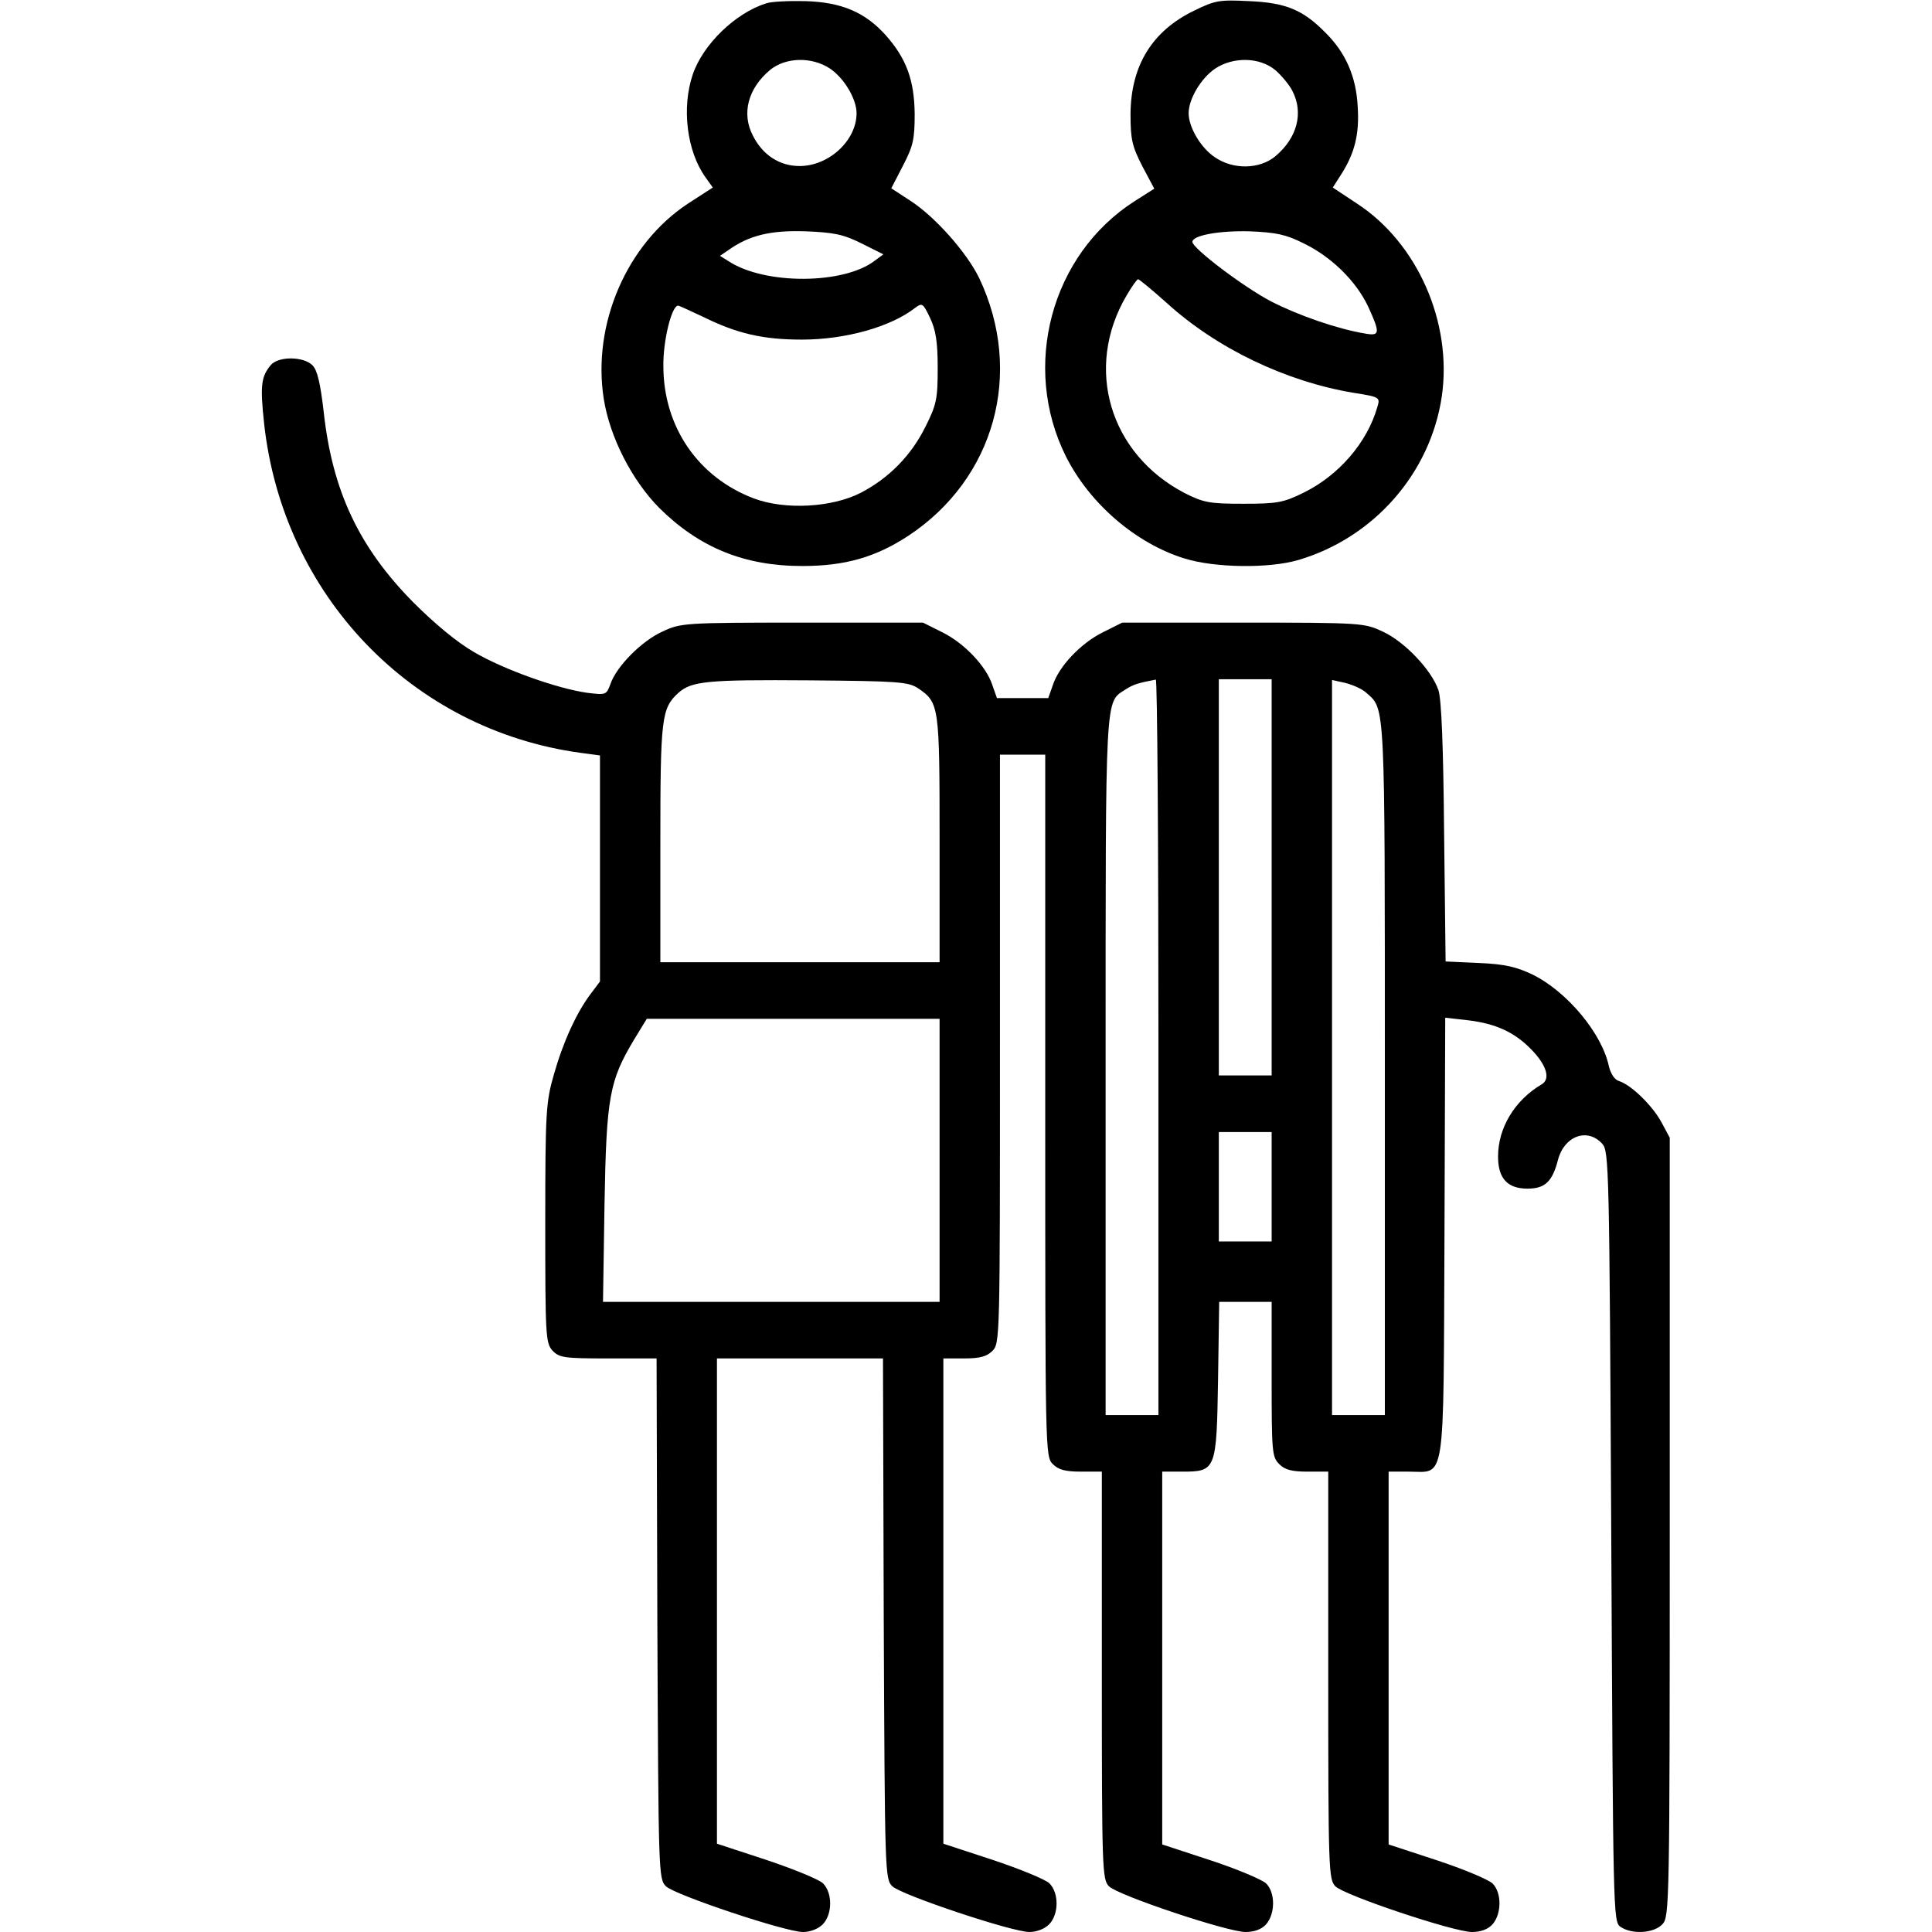
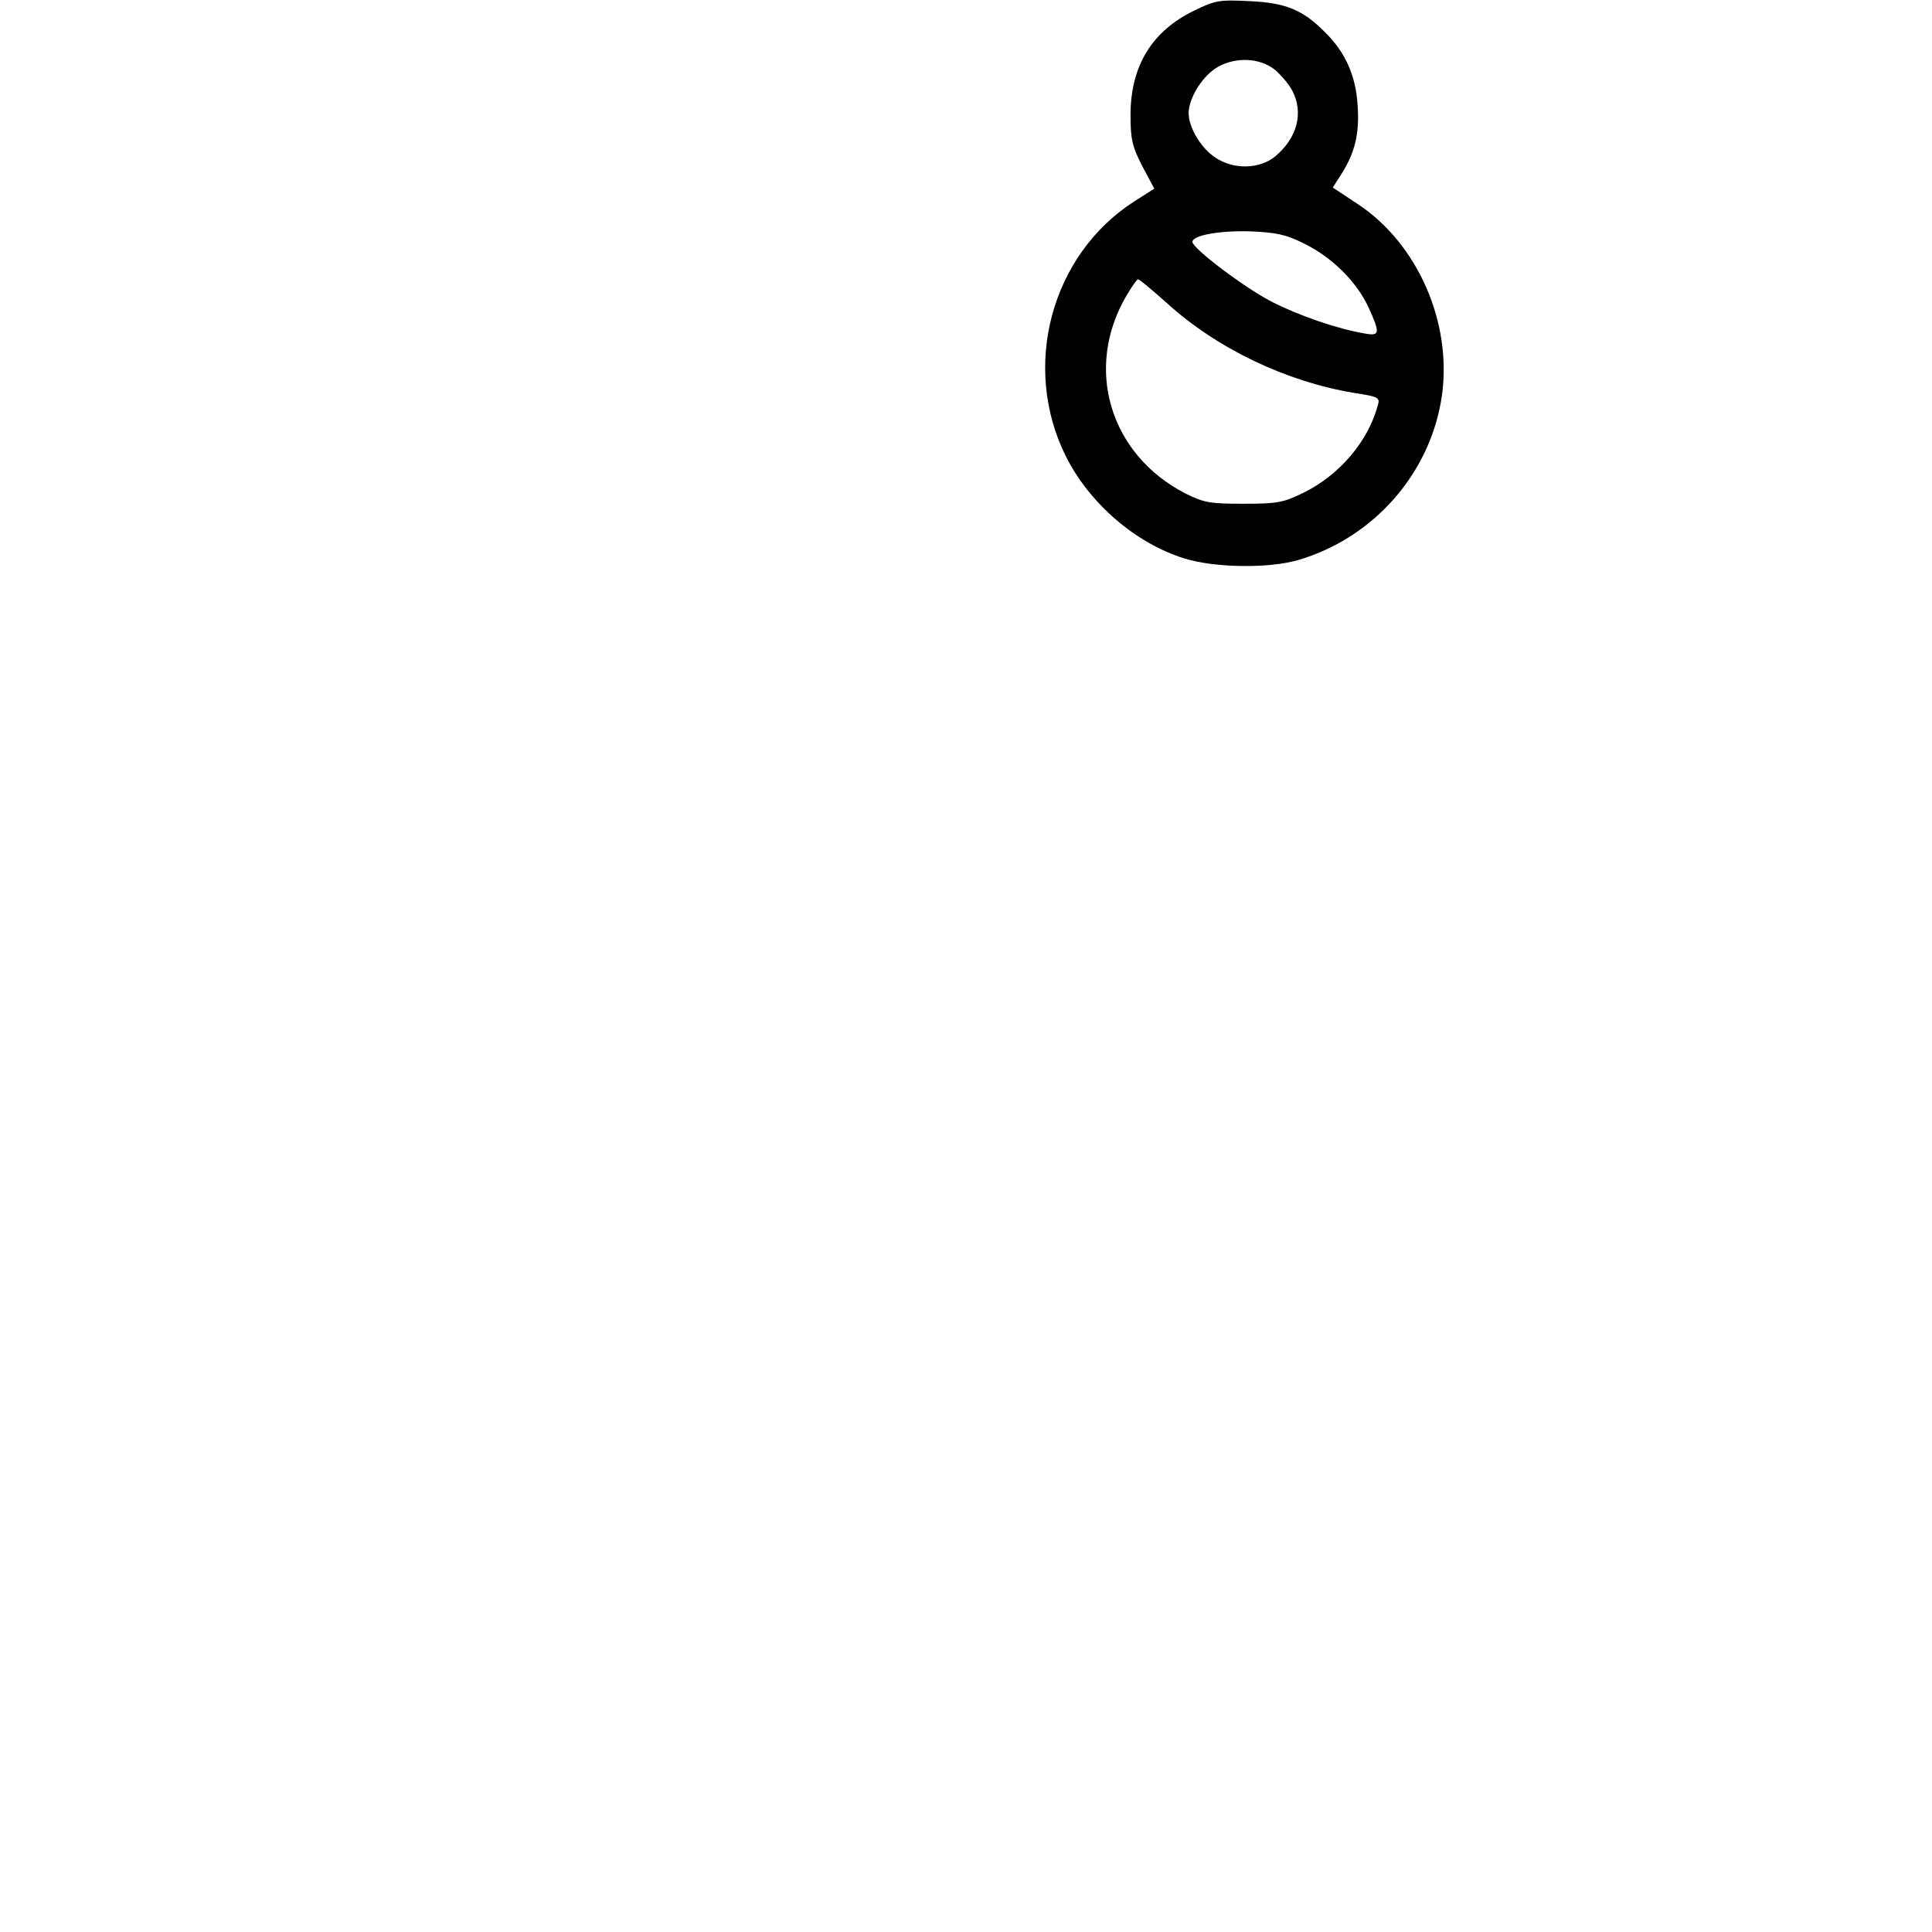
<svg xmlns="http://www.w3.org/2000/svg" version="1.0" width="512pt" height="512pt" viewBox="0 0 512 512" preserveAspectRatio="xMidYMid meet">
  <g transform="translate(0,512) scale(0.1,-0.1)" fill="#000000" stroke="none">
-     <path d="M2030 5111 c-82 -26 -167 -109 -194 -188 -30 -88 -16 -203 33 -272 l20 -28 -65 -42 c-163 -107 -255 -320 -224 -518 16 -101 74 -215 147 -289 106 -105 225 -154 379 -154 113 0 194 23 281 80 229 151 307 432 188 683 -33 68 -118 164 -184 206 l-49 32 31 60 c27 52 31 70 31 137 -1 90 -22 147 -77 209 -55 61 -117 87 -212 90 -44 1 -91 -1 -105 -6z m170 -173 c38 -26 70 -81 70 -118 0 -72 -73 -140 -151 -140 -53 0 -98 29 -124 81 -30 58 -13 124 45 173 42 35 112 36 160 4z m83 -463 l58 -29 -23 -17 c-82 -63 -290 -64 -386 -2 l-24 15 22 15 c56 40 113 53 205 50 75 -3 100 -8 148 -32z m202 -330 c0 -82 -3 -97 -32 -155 -38 -77 -97 -137 -172 -176 -76 -39 -200 -46 -283 -15 -148 56 -240 190 -240 351 -1 67 22 160 39 160 3 0 33 -14 67 -30 89 -44 158 -60 261 -60 116 0 236 34 300 84 19 14 21 13 40 -27 15 -32 20 -63 20 -132z" />
    <path d="M3165 5092 c-112 -54 -168 -146 -169 -274 0 -67 4 -85 31 -138 l32 -60 -52 -33 c-222 -142 -301 -439 -182 -677 63 -125 185 -230 314 -270 80 -25 224 -27 302 -4 200 59 350 230 380 434 28 195 -64 405 -224 510 l-65 43 23 36 c35 55 48 106 43 179 -4 79 -32 143 -86 196 -59 60 -105 79 -202 83 -78 4 -90 2 -145 -25z m215 -158 c17 -15 37 -39 45 -55 30 -58 13 -124 -45 -173 -42 -35 -112 -36 -160 -3 -38 25 -70 80 -70 117 0 37 32 92 70 118 48 32 118 31 160 -4z m75 -459 c74 -36 139 -100 171 -168 32 -70 31 -78 -8 -71 -73 12 -177 48 -249 85 -73 38 -209 141 -209 158 0 17 69 30 151 28 71 -3 96 -8 144 -32z m-364 -157 c134 -122 317 -209 496 -239 70 -11 71 -12 63 -38 -27 -94 -102 -181 -196 -227 -53 -26 -69 -29 -159 -29 -90 0 -105 3 -155 28 -200 104 -267 332 -155 523 14 24 28 44 31 44 3 0 37 -28 75 -62z" />
-     <path d="M718 4153 c-26 -31 -29 -54 -18 -156 50 -455 392 -811 838 -872 l52 -7 0 -300 0 -299 -24 -32 c-38 -50 -74 -129 -98 -214 -21 -73 -23 -97 -23 -394 0 -298 1 -318 19 -338 18 -19 30 -21 147 -21 l129 0 2 -690 c3 -675 3 -690 23 -709 24 -23 317 -121 363 -121 19 0 40 8 52 20 26 26 27 83 1 109 -10 10 -78 38 -150 62 l-131 43 0 643 0 643 220 0 220 0 2 -690 c3 -675 3 -690 23 -709 24 -23 317 -121 363 -121 19 0 40 8 52 20 26 26 27 83 1 109 -10 10 -78 38 -150 62 l-131 43 0 643 0 643 55 0 c42 0 60 5 75 20 20 20 20 33 20 800 l0 780 60 0 60 0 0 -930 c0 -917 0 -930 20 -950 15 -15 33 -20 75 -20 l55 0 0 -540 c0 -515 1 -541 19 -559 24 -24 314 -121 362 -121 23 0 42 7 54 20 25 28 25 85 0 109 -11 10 -77 38 -147 61 l-128 42 0 494 0 494 53 0 c90 0 91 4 95 246 l3 204 70 0 69 0 0 -205 c0 -192 1 -206 20 -225 15 -15 33 -20 75 -20 l55 0 0 -540 c0 -515 1 -541 19 -559 24 -24 314 -121 362 -121 23 0 42 7 54 20 25 28 25 85 0 109 -11 10 -77 38 -147 61 l-128 42 0 494 0 494 53 0 c99 0 92 -46 95 622 l2 581 62 -7 c72 -9 121 -31 166 -77 41 -42 52 -79 27 -93 -71 -42 -115 -115 -115 -191 0 -58 25 -85 78 -85 46 0 66 18 81 77 17 63 78 85 117 42 18 -20 19 -56 24 -1041 5 -995 5 -1020 24 -1034 30 -21 89 -18 112 7 18 20 19 52 19 1053 l0 1031 -22 41 c-24 44 -79 98 -112 109 -12 3 -22 19 -27 38 -18 88 -111 199 -202 244 -44 21 -74 28 -143 31 l-88 4 -4 342 c-2 229 -7 353 -15 377 -18 53 -89 128 -147 155 -49 23 -55 24 -371 24 l-320 0 -52 -26 c-58 -29 -116 -90 -132 -140 l-12 -34 -68 0 -68 0 -12 34 c-16 50 -74 111 -132 140 l-52 26 -320 0 c-315 0 -322 -1 -371 -24 -55 -25 -121 -92 -137 -138 -11 -30 -12 -30 -62 -24 -78 11 -220 61 -300 108 -45 26 -104 75 -161 132 -144 146 -214 295 -237 503 -9 78 -17 112 -30 125 -24 24 -90 24 -110 1z m1715 -857 c56 -38 57 -46 57 -401 l0 -325 -370 0 -370 0 0 315 c0 334 3 358 48 399 35 31 76 35 347 33 237 -2 262 -4 288 -21z m637 -951 l0 -975 -70 0 -70 0 0 925 c0 1002 -2 962 53 998 20 13 33 17 80 26 4 0 7 -438 7 -974z m300 450 l0 -525 -70 0 -70 0 0 525 0 525 70 0 70 0 0 -525z m252 488 c49 -43 48 -22 48 -998 l0 -915 -70 0 -70 0 0 974 0 974 36 -8 c19 -5 45 -16 56 -27z m-1132 -1238 l0 -375 -446 0 -446 0 4 258 c5 286 13 328 79 438 l33 54 388 0 388 0 0 -375z m880 -70 l0 -145 -70 0 -70 0 0 145 0 145 70 0 70 0 0 -145z" />
  </g>
</svg>